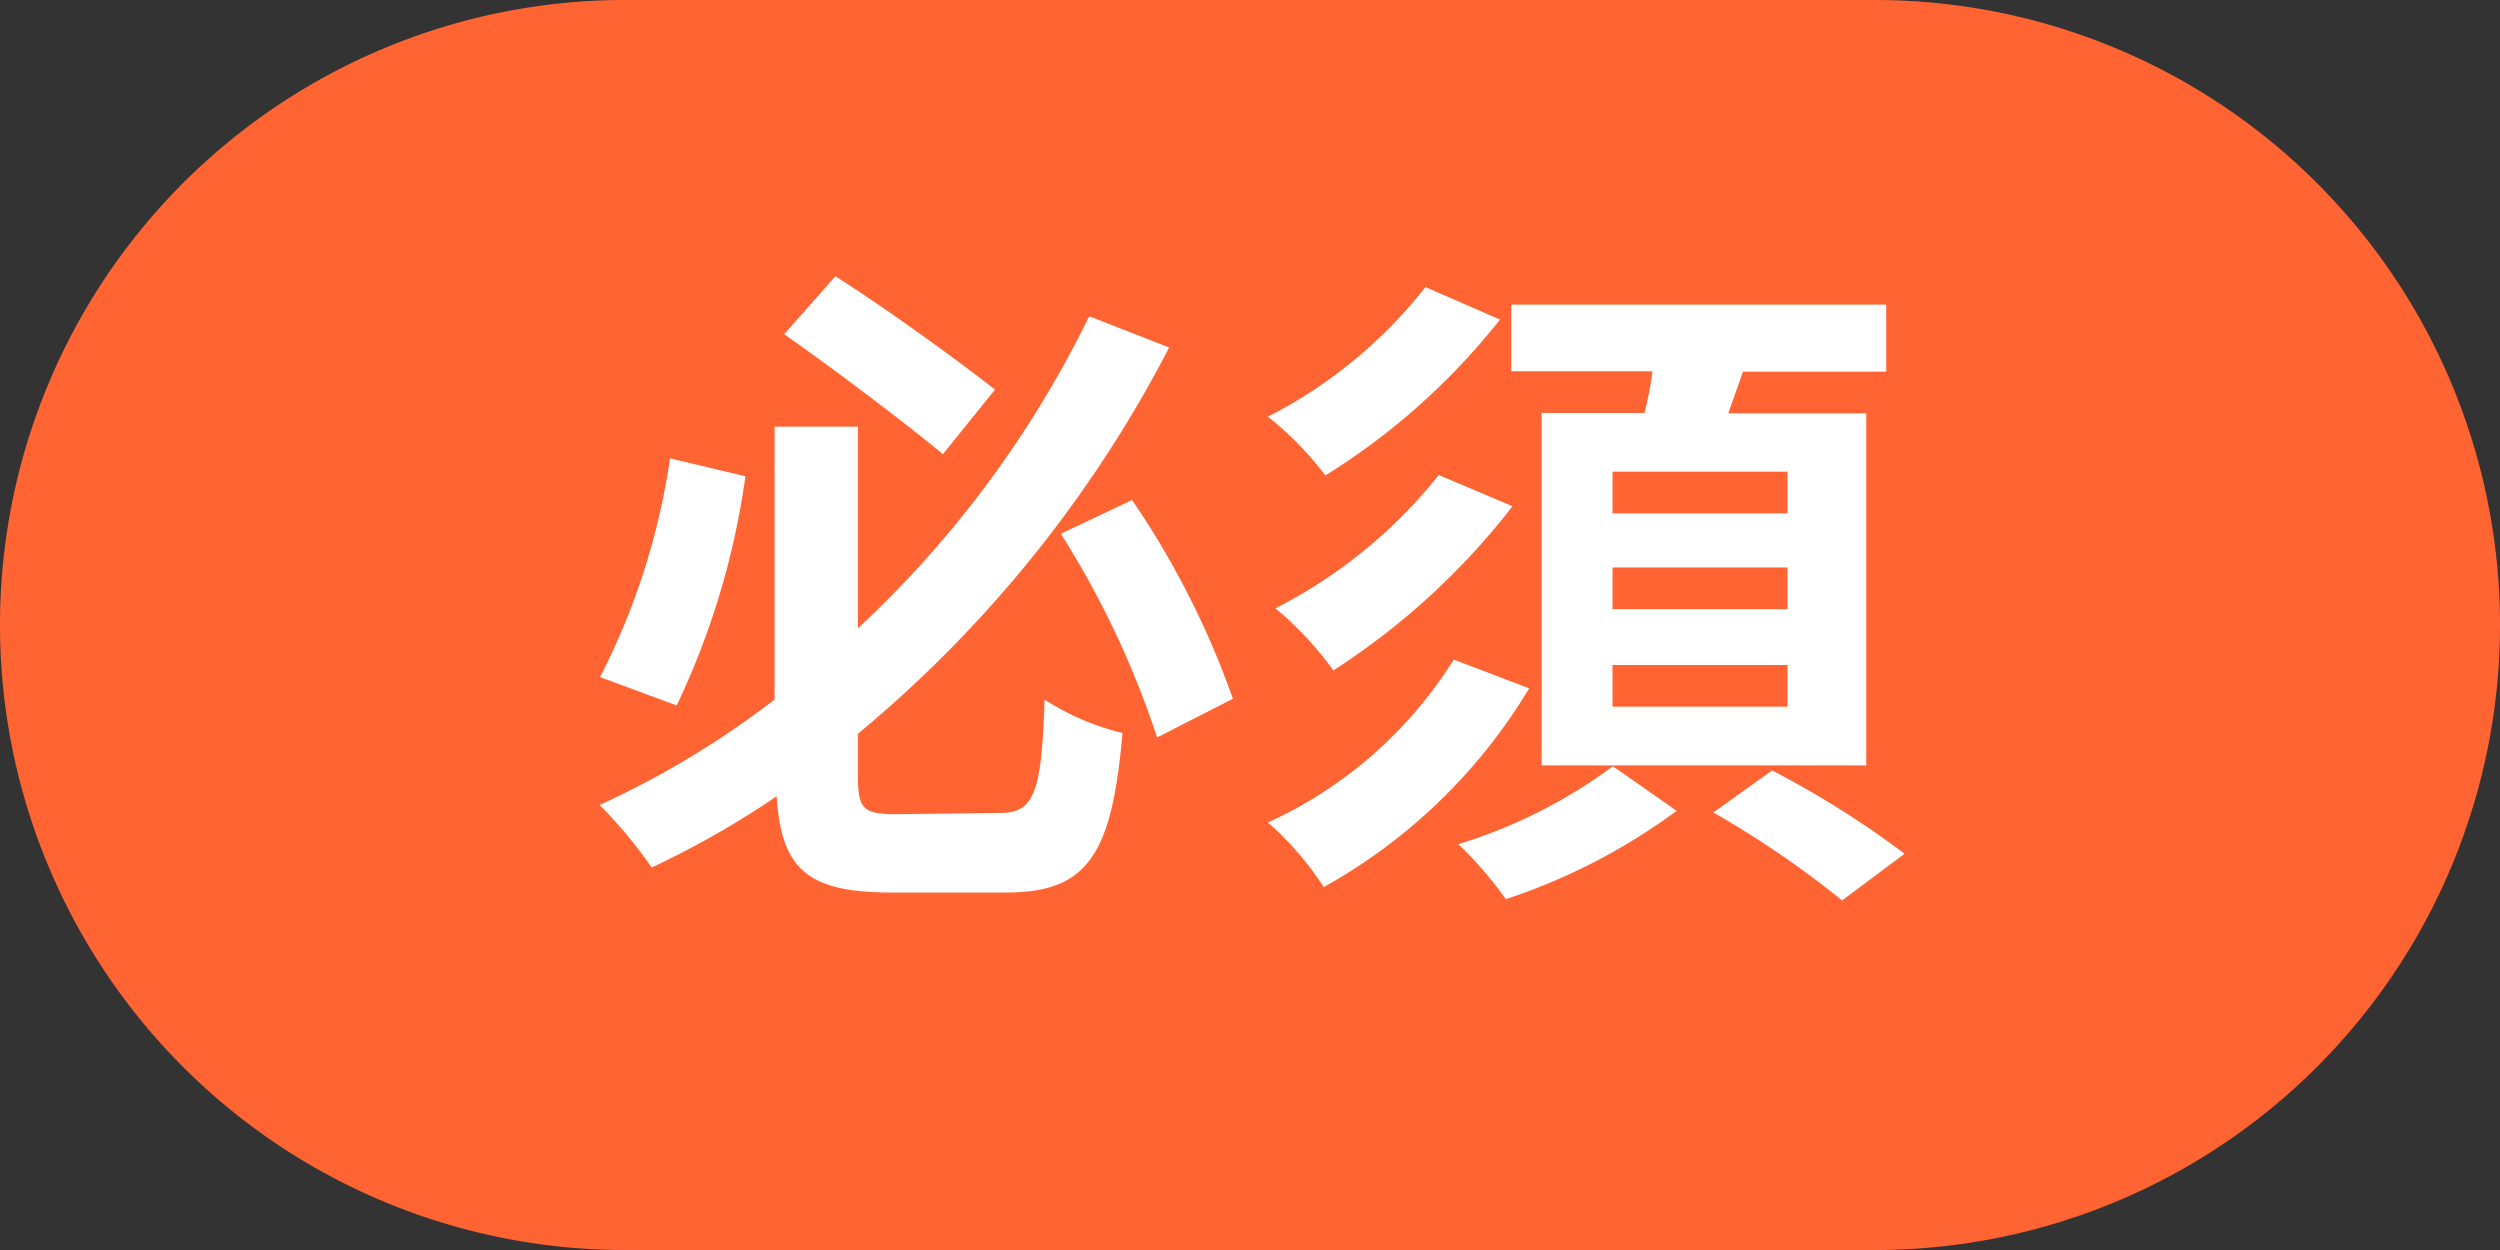
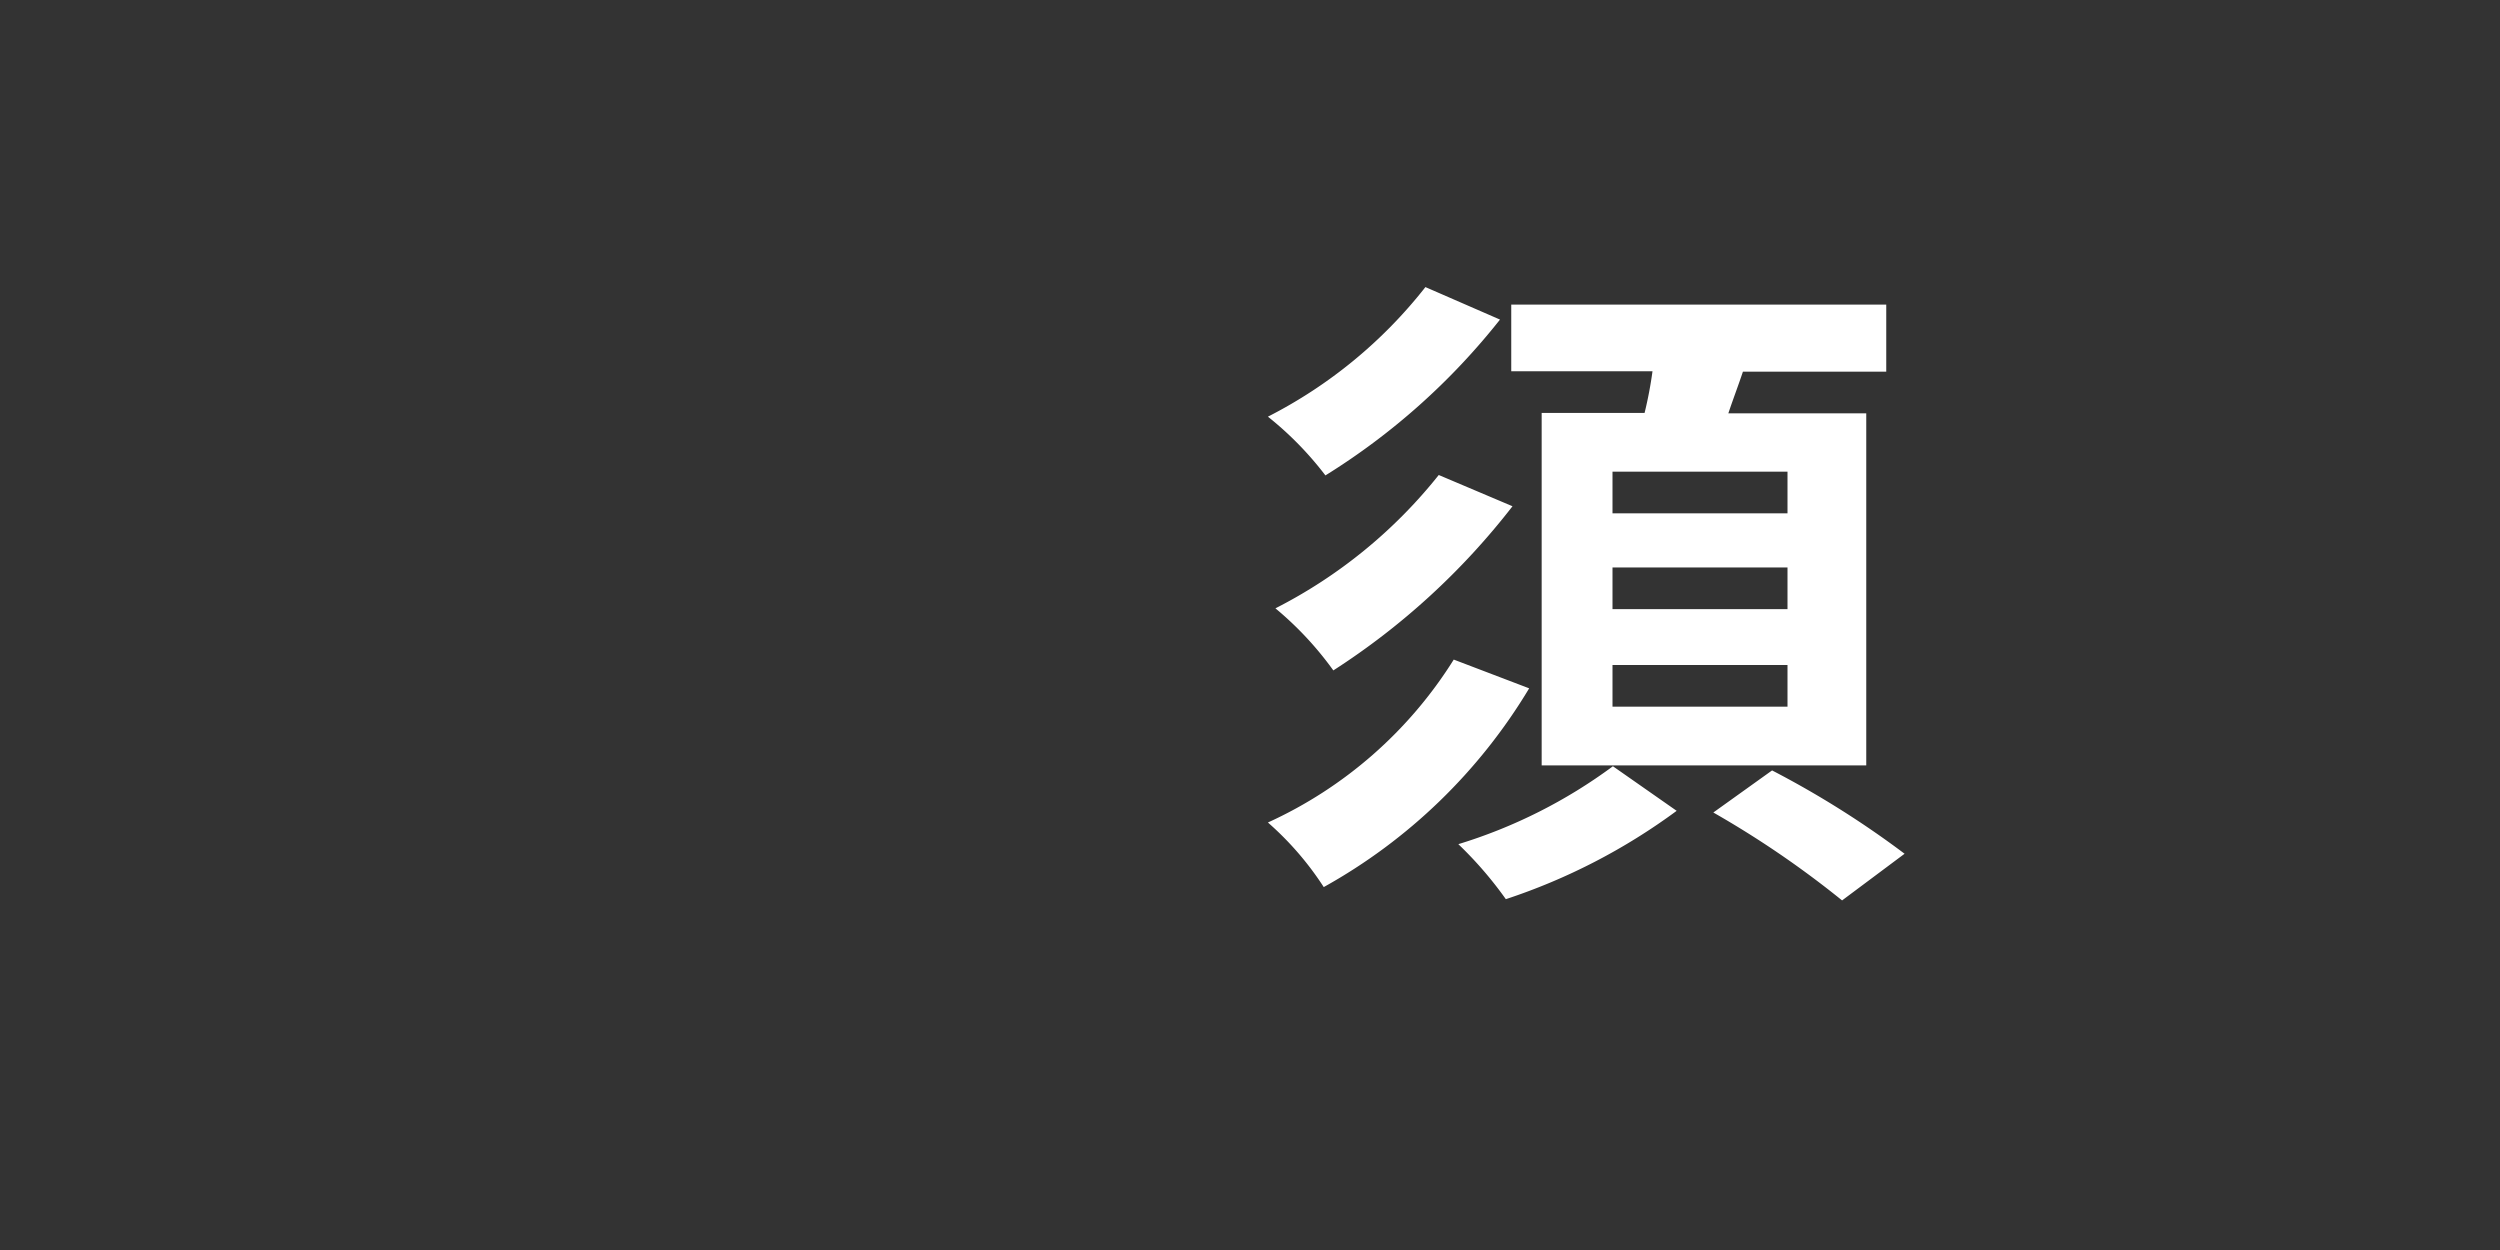
<svg xmlns="http://www.w3.org/2000/svg" viewBox="0 0 60 30">
  <rect x="0" y="0" width="60" height="30" fill="#333333" stroke="none" />
  <defs>
    <style>.cls-1{fill:#ff6432;}.cls-2{fill:#fff;}</style>
  </defs>
  <title>asdasd0</title>
  <g id="Layer_2" data-name="Layer 2">
    <g id="design">
      <g id="_2" data-name="2">
-         <path class="cls-1" d="M60,15A15,15,0,0,1,45,30H15A15,15,0,0,1,0,15H0A15,15,0,0,1,15,0H45A15,15,0,0,1,60,15Z" />
-         <path class="cls-2" d="M17.89,11.43a18.7,18.7,0,0,1-1.65,5.5l-1.84-.68A16.69,16.69,0,0,0,16.08,11ZM24,19.51c.81,0,1-.46,1.07-2.72a6,6,0,0,0,1.87.8c-.25,2.88-.81,3.83-2.78,3.83H21.39c-2,0-2.64-.55-2.75-2.31a21.68,21.68,0,0,1-3,1.71,11,11,0,0,0-1.25-1.5,21.6,21.6,0,0,0,4.2-2.53V10.24h2v4.84a25.48,25.48,0,0,0,5.55-7.49l1.92.75a29.85,29.85,0,0,1-7.47,9.27v1c0,.82.13.93.94.93ZM22.63,10.9c-.93-.77-2.56-2-3.81-2.88l1.23-1.39c1.3.83,2.91,2,3.83,2.72ZM27.17,12a20.63,20.63,0,0,1,2.42,4.77l-1.82.93a21.8,21.8,0,0,0-2.31-4.89Z" />
        <path class="cls-2" d="M36,7.67a16.27,16.27,0,0,1-4.19,3.74A8,8,0,0,0,30.43,10a11.36,11.36,0,0,0,3.78-3.11Zm.7,8.85a13.26,13.26,0,0,1-4.93,4.77,7.41,7.41,0,0,0-1.34-1.55,10.29,10.29,0,0,0,4.46-3.91Zm-.4-4.37A17.19,17.19,0,0,1,32,16.09a8,8,0,0,0-1.39-1.49,11.92,11.92,0,0,0,3.92-3.2Zm3.94,7.31a14.59,14.59,0,0,1-4.1,2.12A9.2,9.2,0,0,0,35,20.26a12.26,12.26,0,0,0,3.71-1.87Zm-.77-9.55a9.54,9.54,0,0,0,.19-1H36.27V7.31h9V8.92H41.83c-.11.33-.24.67-.35,1h3.31v8.45H37V9.91Zm3.43,1.41h-4.2v1h4.2Zm0,2.3h-4.2v1h4.2Zm0,2.34h-4.2v1h4.2Zm-.37,2.53a22.58,22.58,0,0,1,3.18,2l-1.5,1.12a23.24,23.24,0,0,0-3.09-2.11Z" />
      </g>
    </g>
  </g>
</svg>